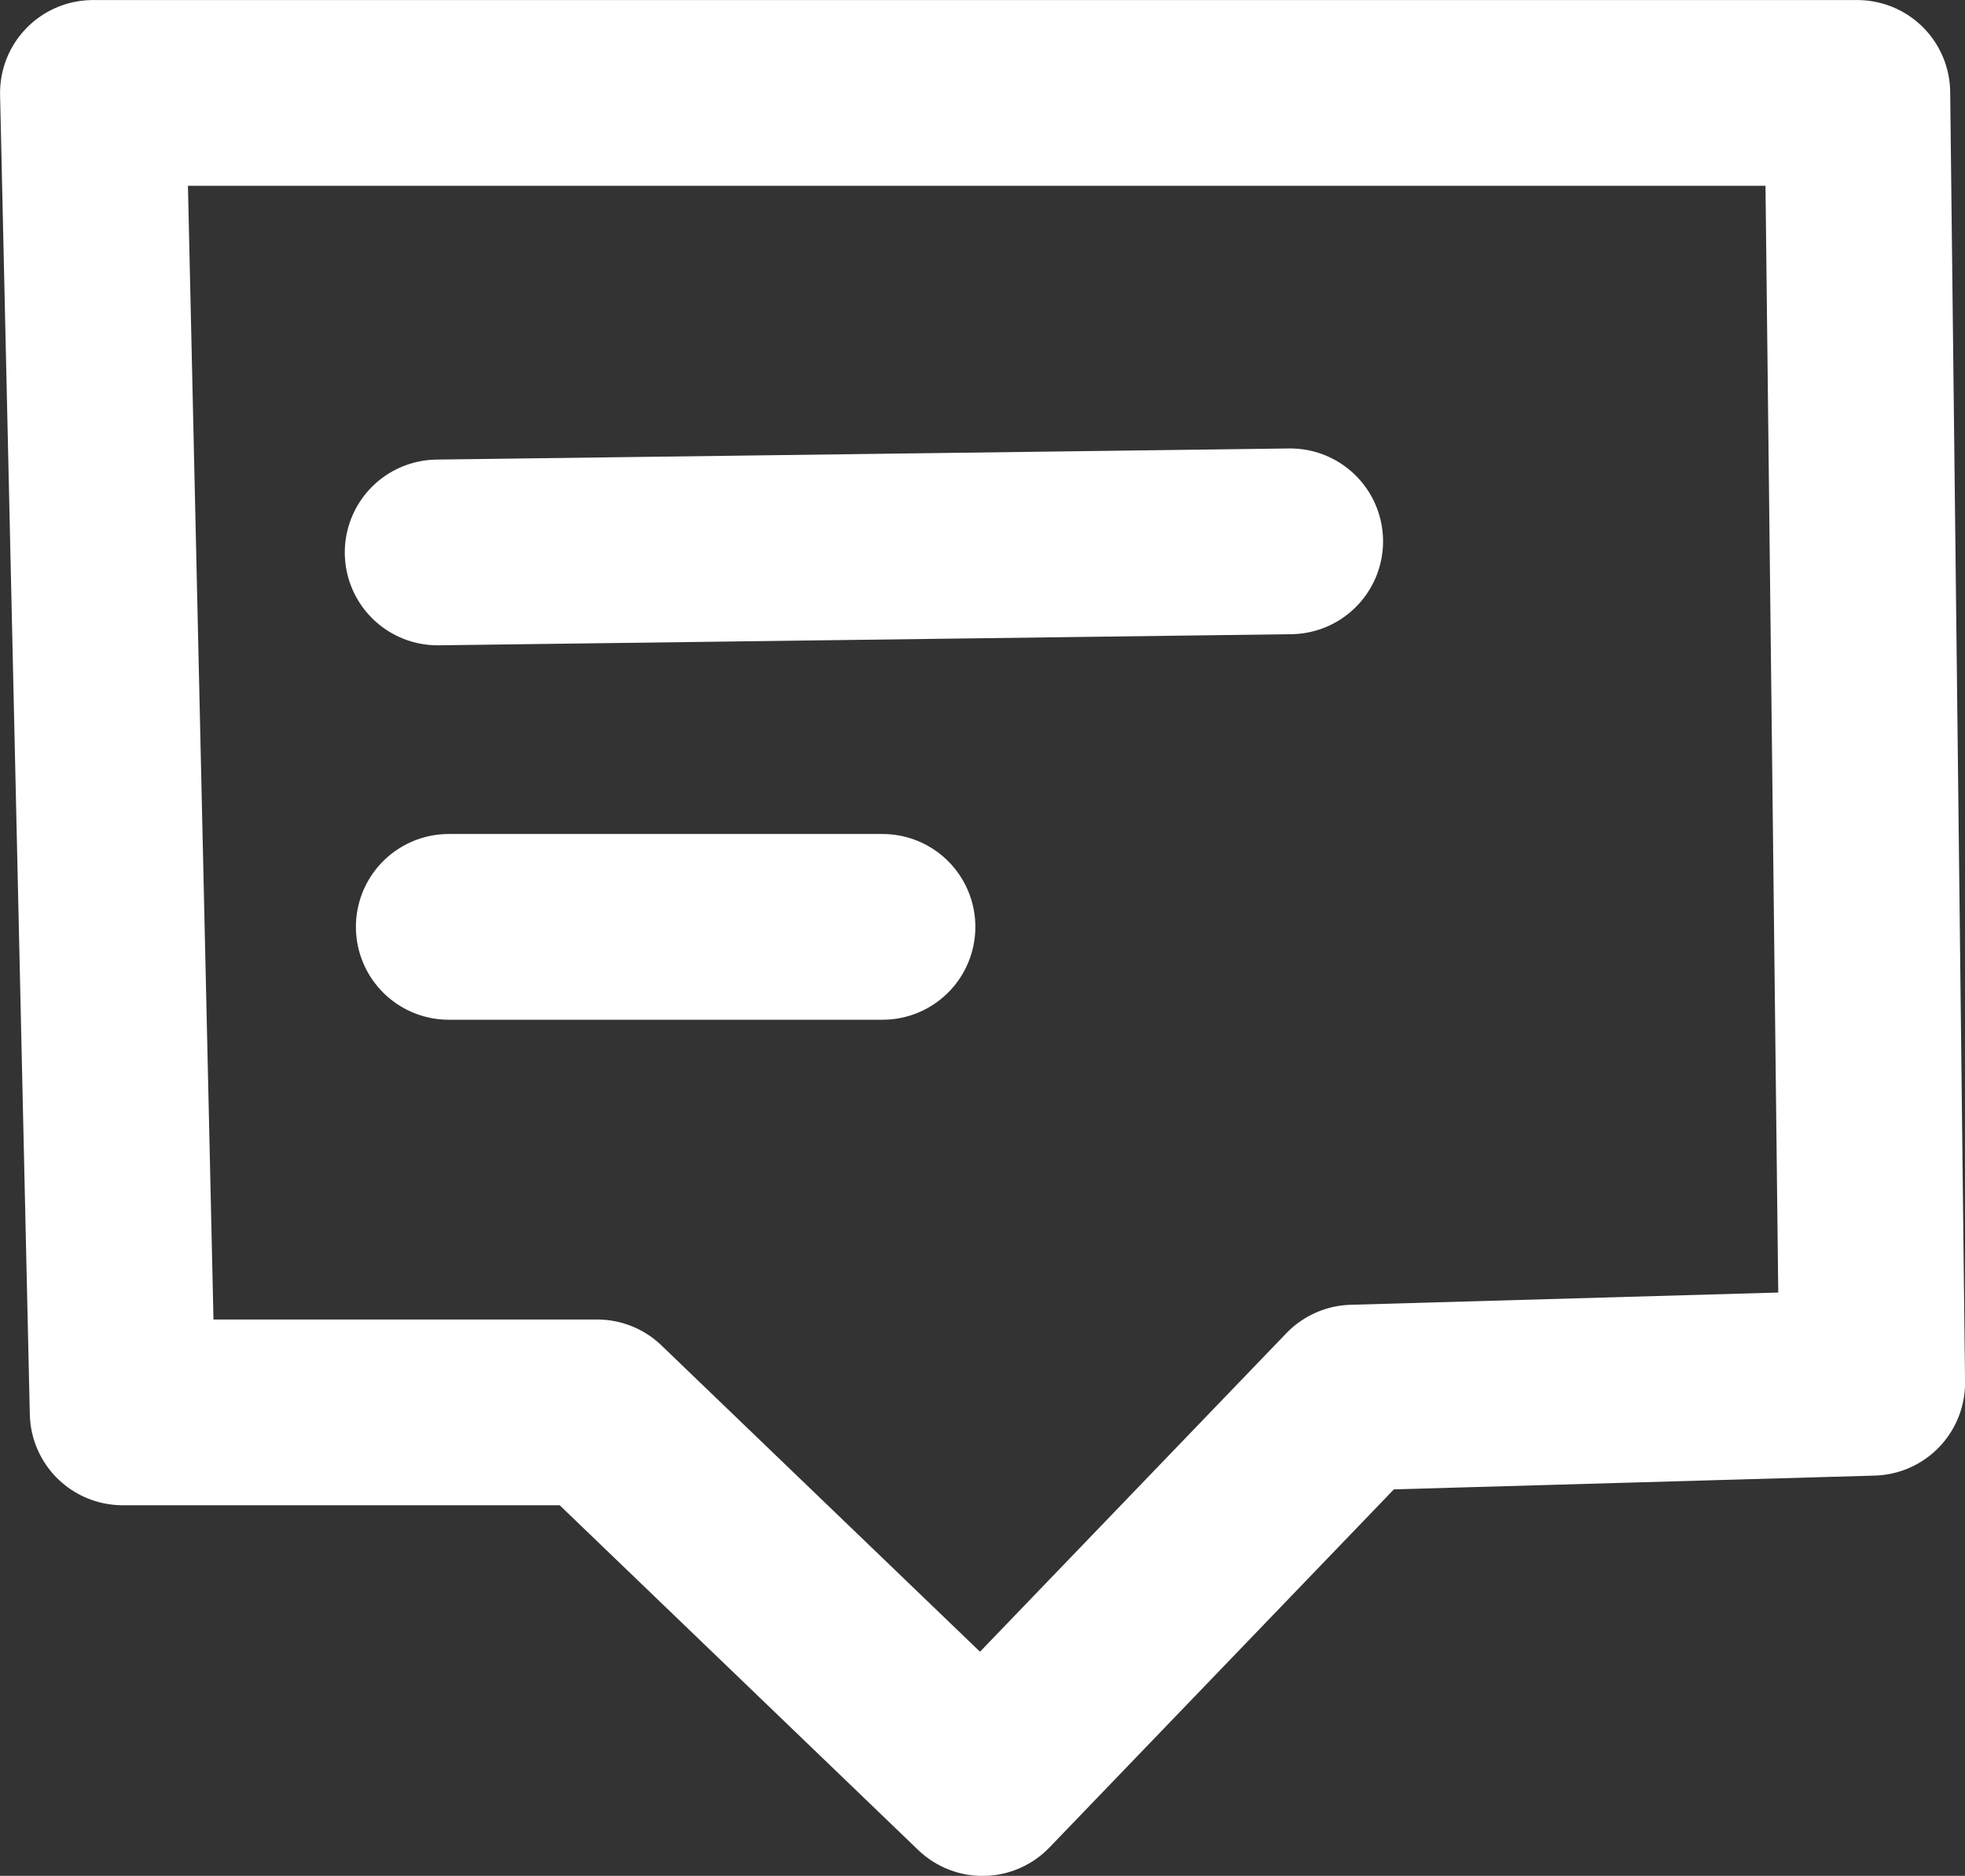
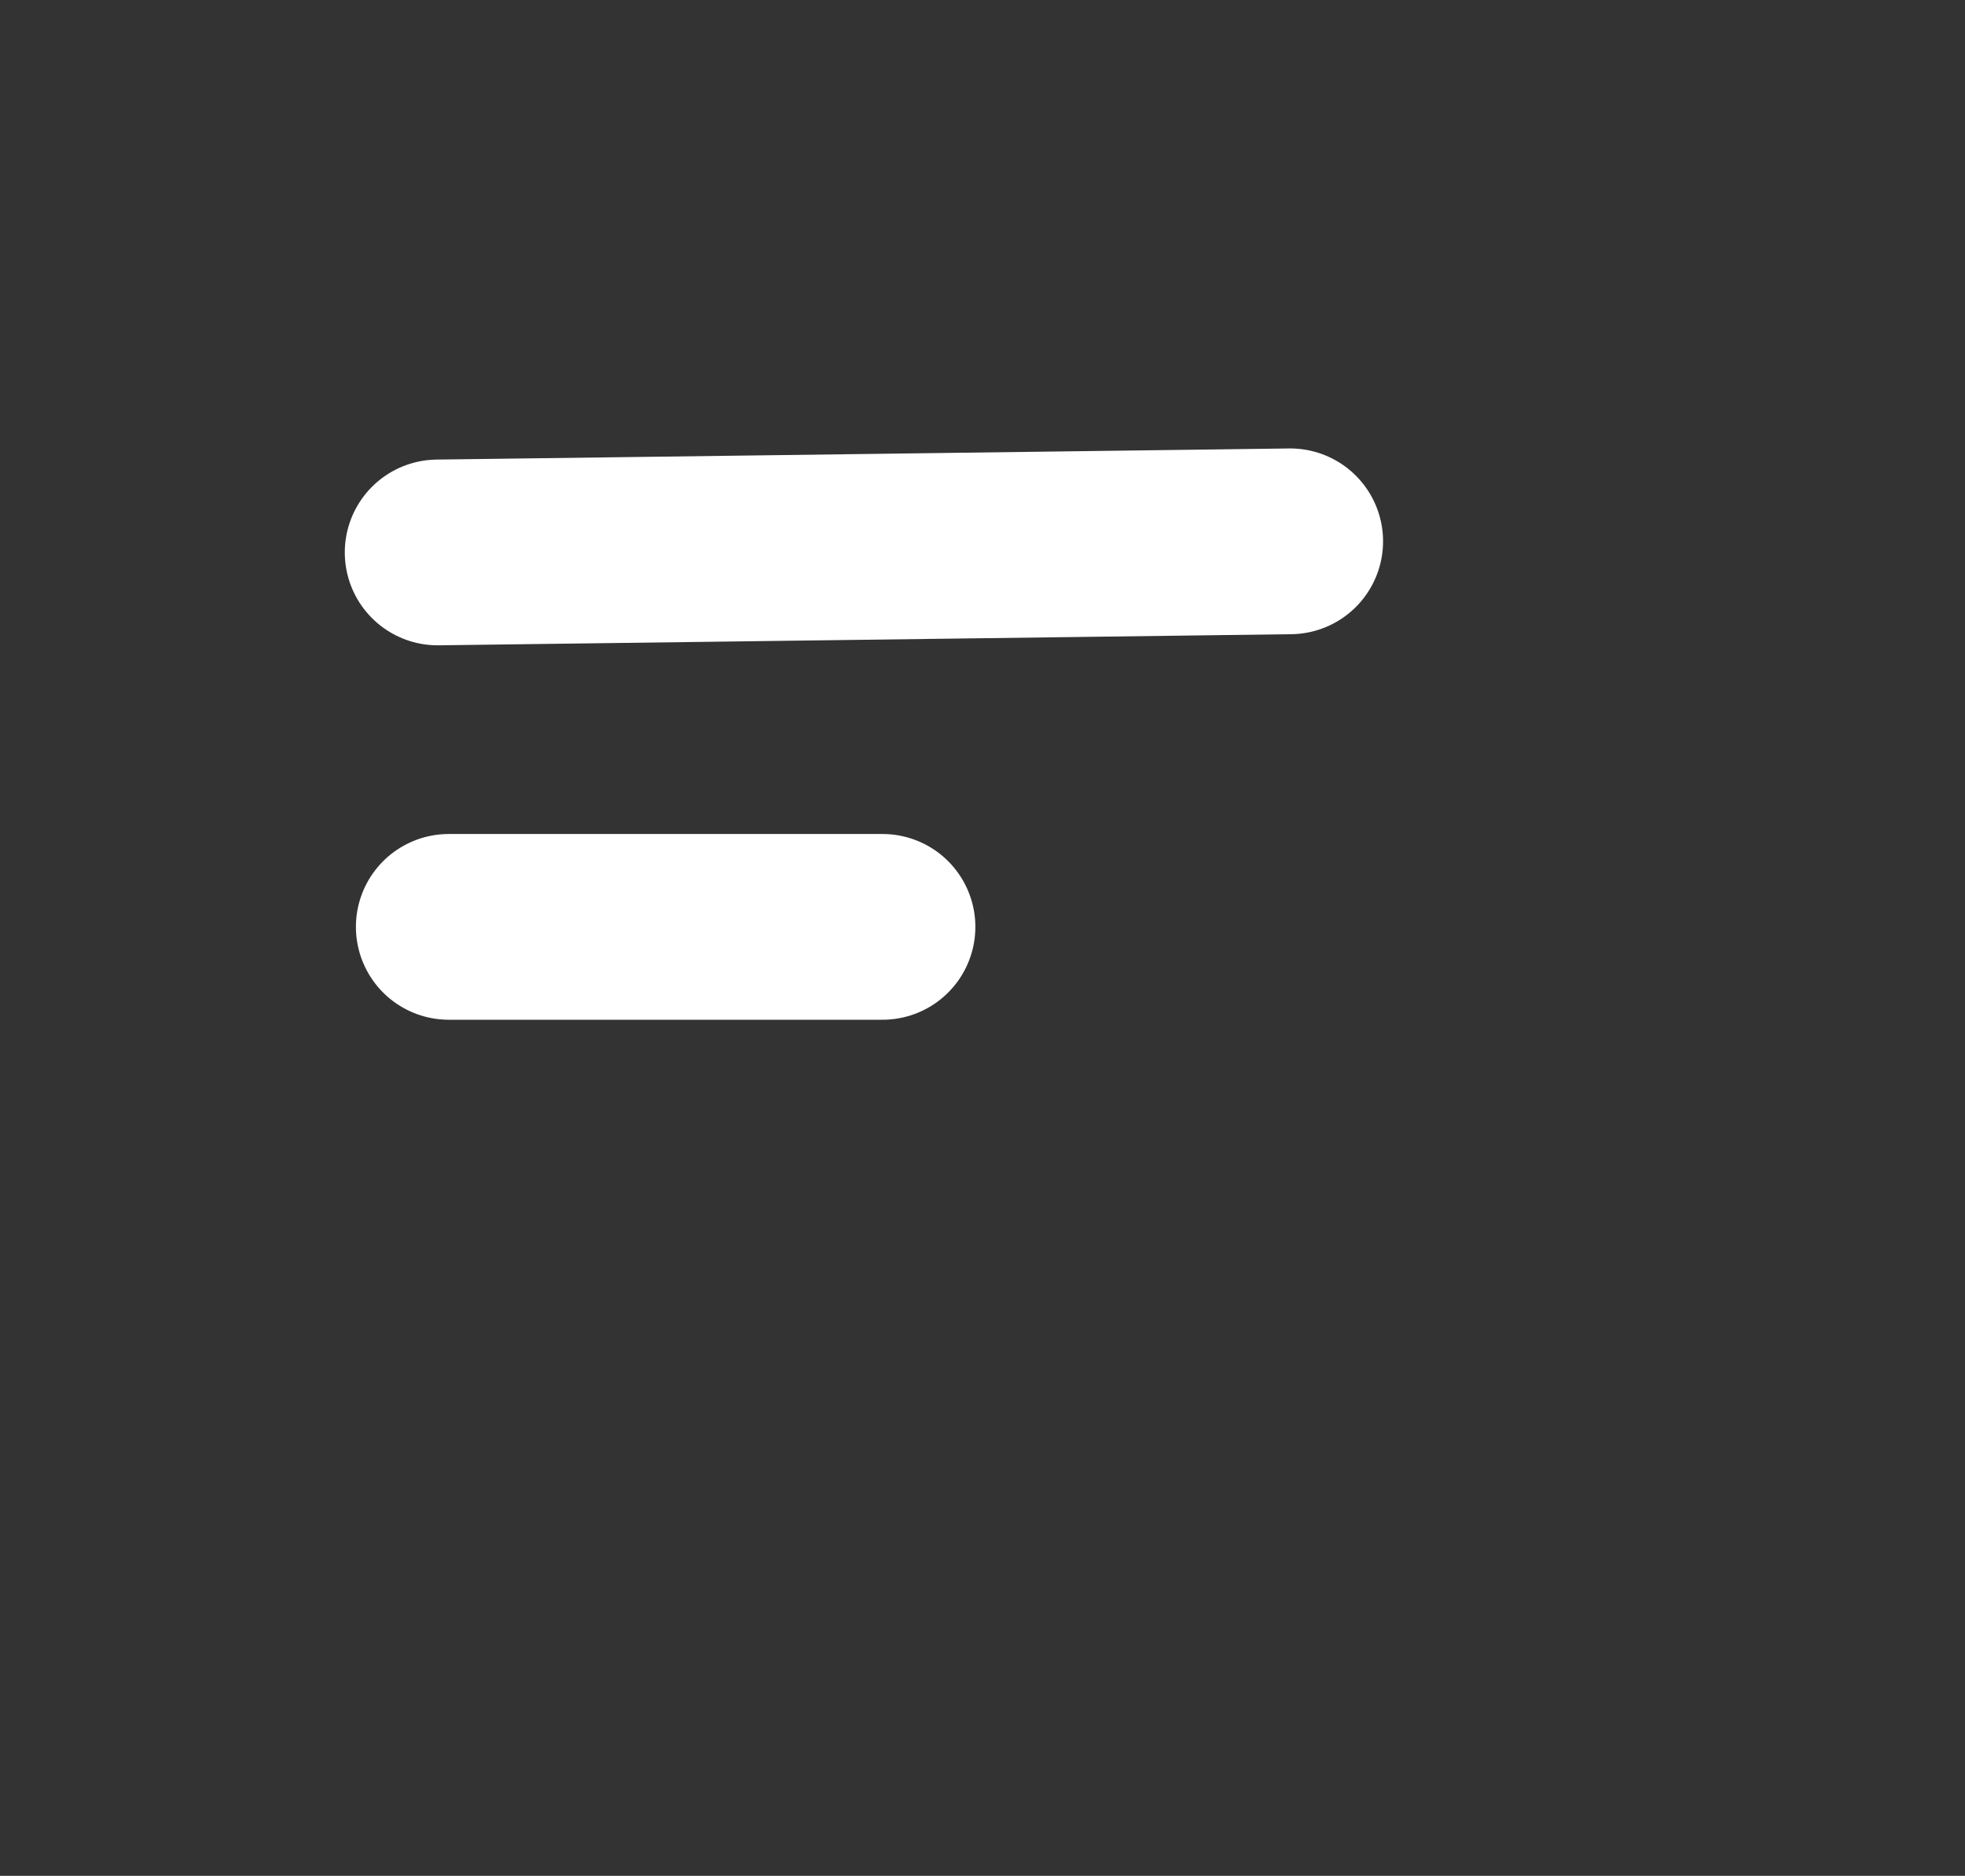
<svg xmlns="http://www.w3.org/2000/svg" xmlns:ns1="http://www.inkscape.org/namespaces/inkscape" xmlns:ns2="http://sodipodi.sourceforge.net/DTD/sodipodi-0.dtd" width="16.787mm" height="16.027mm" viewBox="0 0 16.787 16.027" version="1.1" id="svg5" xml:space="preserve" ns1:version="1.2 (dc2aedaf03, 2022-05-15)" ns2:docname="messengericon.svg">
  <rect x="0" y="0" width="16.787" height="16.027" fill="#333333" stroke="none" />
  <ns2:namedview id="namedview7" pagecolor="#ffffff" bordercolor="#000000" borderopacity="0.25" ns1:showpageshadow="2" ns1:pageopacity="0.0" ns1:pagecheckerboard="0" ns1:deskcolor="#d1d1d1" ns1:document-units="mm" showgrid="false" ns1:zoom="2.0888419" ns1:cx="-97.661774" ns1:cy="11.48962" ns1:window-width="1920" ns1:window-height="1009" ns1:window-x="-8" ns1:window-y="-8" ns1:window-maximized="1" ns1:current-layer="layer1" />
  <defs id="defs2">
    <clipPath clipPathUnits="userSpaceOnUse" id="clipPath4597">
      <rect style="opacity:1;fill:#3d67ef;fill-opacity:1;fill-rule:evenodd;stroke-width:5.468;stroke-linecap:round;stroke-linejoin:round;paint-order:stroke fill markers" id="rect4599" width="102.599" height="158.331" x="21.026" y="-207.224" ry="0.376" />
    </clipPath>
    <clipPath clipPathUnits="userSpaceOnUse" id="clipPath10615">
      <rect style="opacity:1;fill:#3d67ef;fill-opacity:1;fill-rule:evenodd;stroke-width:5.468;stroke-linecap:round;stroke-linejoin:round;paint-order:stroke fill markers" id="rect10617" width="90.371" height="151.704" x="21.026" y="-207.224" ry="5.696" />
    </clipPath>
    <clipPath clipPathUnits="userSpaceOnUse" id="clipPath10711">
-       <rect style="opacity:0.195;fill-opacity:1;fill-rule:evenodd;stroke:#1c2a58;stroke-width:1;stroke-linecap:round;stroke-linejoin:round;stroke-dasharray:none;stroke-opacity:1;paint-order:stroke fill markers" id="rect10713" width="94.492" height="121.345" x="196.584" y="-848.403" ry="2.149" />
-     </clipPath>
+       </clipPath>
    <clipPath clipPathUnits="userSpaceOnUse" id="clipPath10755">
      <rect style="fill:#3d67ef;fill-opacity:1;fill-rule:evenodd;stroke-width:5.468;stroke-linecap:round;stroke-linejoin:round;paint-order:stroke fill markers" id="rect10757" width="90.371" height="151.704" x="205.562" y="-863.268" ry="5.696" transform="rotate(-0.258)" />
    </clipPath>
    <clipPath clipPathUnits="userSpaceOnUse" id="clipPath11605">
      <rect style="opacity:0.195;fill:none;fill-opacity:1;fill-rule:evenodd;stroke:#2c344d;stroke-width:1;stroke-linecap:round;stroke-linejoin:round;stroke-dasharray:none;stroke-opacity:1;paint-order:stroke fill markers" id="rect11607" width="70.578" height="191.312" x="368.294" y="-579.311" ry="0.376" />
    </clipPath>
    <clipPath clipPathUnits="userSpaceOnUse" id="clipPath11611">
-       <rect style="opacity:0.195;fill:none;fill-opacity:1;fill-rule:evenodd;stroke:#2c344d;stroke-width:1;stroke-linecap:round;stroke-linejoin:round;stroke-dasharray:none;stroke-opacity:1;paint-order:stroke fill markers" id="rect11613" width="107.479" height="189.163" x="262.965" y="-573.579" ry="0.376" />
-     </clipPath>
+       </clipPath>
    <clipPath clipPathUnits="userSpaceOnUse" id="clipPath12347">
      <rect style="opacity:0.195;fill:none;fill-opacity:1;fill-rule:evenodd;stroke:#2c344d;stroke-width:1;stroke-linecap:round;stroke-linejoin:round;stroke-dasharray:none;stroke-opacity:1;paint-order:stroke fill markers" id="rect12349" width="95.528" height="160.361" x="379.854" y="-605.813" ry="6.021" transform="rotate(0.425)" />
    </clipPath>
    <clipPath clipPathUnits="userSpaceOnUse" id="clipPath14001">
      <rect style="opacity:0.195;fill:none;fill-opacity:1;fill-rule:evenodd;stroke:#2c344d;stroke-width:1;stroke-linecap:round;stroke-linejoin:round;stroke-dasharray:none;stroke-opacity:1;paint-order:stroke fill markers" id="rect14003" width="44.783" height="166.234" x="627.318" y="-594.717" ry="0.376" />
    </clipPath>
    <clipPath clipPathUnits="userSpaceOnUse" id="clipPath14025">
      <rect style="opacity:0.195;fill:none;fill-opacity:1;fill-rule:evenodd;stroke:#2c344d;stroke-width:1;stroke-linecap:round;stroke-linejoin:round;stroke-dasharray:none;stroke-opacity:1;paint-order:stroke fill markers" id="rect14027" width="95.528" height="160.361" x="529.597" y="-594.89" ry="6.021" transform="rotate(0.425)" ns1:export-filename="step2.png" ns1:export-xdpi="96" ns1:export-ydpi="96" />
    </clipPath>
    <clipPath clipPathUnits="userSpaceOnUse" id="clipPath14042">
      <rect style="opacity:0.195;fill:none;fill-opacity:1;fill-rule:evenodd;stroke:#2c344d;stroke-width:1;stroke-linecap:round;stroke-linejoin:round;stroke-dasharray:none;stroke-opacity:1;paint-order:stroke fill markers" id="rect14044" width="95.528" height="160.361" x="521.131" y="-594.828" ry="6.021" transform="rotate(0.425)" ns1:export-filename="step2.png" ns1:export-xdpi="96" ns1:export-ydpi="96" />
    </clipPath>
    <clipPath clipPathUnits="userSpaceOnUse" id="clipPath3980">
      <rect style="opacity:1;fill:#ffffff;fill-rule:evenodd;stroke:#b3b6c2;stroke-width:0.977;stroke-linecap:round;stroke-linejoin:round;stroke-opacity:1;paint-order:stroke fill markers" id="rect3982" width="158.289" height="124.558" x="896.829" y="-360.01" ry="3.002" transform="matrix(1,0.008,-0.013,1,0,0)" />
    </clipPath>
    <clipPath clipPathUnits="userSpaceOnUse" id="clipPath4273">
      <circle style="opacity:1;fill:none;fill-rule:evenodd;stroke:#d1d7e9;stroke-width:1.016;stroke-linecap:round;stroke-linejoin:round;stroke-dasharray:none;stroke-opacity:1;paint-order:stroke fill markers" id="circle4275" cx="1019.437" cy="-300.9" r="22.742" transform="rotate(1.678)" />
    </clipPath>
    <clipPath clipPathUnits="userSpaceOnUse" id="clipPath4325">
-       <rect style="opacity:1;fill:#ffffff;fill-rule:evenodd;stroke:#b3b6c2;stroke-width:0.977;stroke-linecap:round;stroke-linejoin:round;stroke-opacity:1;paint-order:stroke fill markers" id="rect4327" width="158.289" height="124.558" x="1795.397" y="-457.727" ry="3.002" transform="matrix(1,0.006,-0.01,1,0,0)" />
-     </clipPath>
+       </clipPath>
    <clipPath clipPathUnits="userSpaceOnUse" id="clipPath4475">
      <rect style="opacity:1;fill:#ffffff;fill-rule:evenodd;stroke:#b3b6c2;stroke-width:0.977;stroke-linecap:round;stroke-linejoin:round;stroke-opacity:1;paint-order:stroke fill markers" id="rect4477" width="158.289" height="124.558" x="1291.217" y="-773.021" ry="3.002" transform="matrix(1,0.014,-0.019,1,0,0)" />
    </clipPath>
    <clipPath clipPathUnits="userSpaceOnUse" id="clipPath6241">
      <rect style="opacity:1;fill:#f5f5f9;fill-opacity:1;fill-rule:evenodd;stroke:#b3b6c2;stroke-width:0.864;stroke-linecap:round;stroke-linejoin:round;stroke-opacity:1;paint-order:stroke fill markers" id="rect6243" width="100.989" height="152.905" x="953.918" y="-771.782" ry="3.685" transform="matrix(1,0.015,0.007,1,0,0)" />
    </clipPath>
    <clipPath clipPathUnits="userSpaceOnUse" id="clipPath6248">
      <circle style="opacity:1;fill:none;fill-rule:evenodd;stroke:#d1d7e9;stroke-width:0.867;stroke-linecap:round;stroke-linejoin:round;stroke-dasharray:none;stroke-opacity:1;paint-order:stroke fill markers" id="circle6250" cx="1881.321" cy="-412.552" r="19.419" transform="rotate(1.556)" />
    </clipPath>
    <clipPath clipPathUnits="userSpaceOnUse" id="clipPath6398">
      <circle style="opacity:1;fill:none;fill-rule:evenodd;stroke:#d1d7e9;stroke-width:1.456;stroke-linecap:round;stroke-linejoin:round;stroke-dasharray:none;stroke-opacity:1;paint-order:stroke fill markers" id="circle6400" cx="1927.813" cy="-452.128" r="32.594" transform="rotate(1.753)" />
    </clipPath>
    <clipPath clipPathUnits="userSpaceOnUse" id="clipPath6454">
      <rect style="opacity:1;fill:#ffffff;fill-rule:evenodd;stroke:#b3b6c2;stroke-width:0.977;stroke-linecap:round;stroke-linejoin:round;stroke-opacity:1;paint-order:stroke fill markers" id="rect6456" width="158.289" height="124.558" x="1795.397" y="-457.727" ry="3.002" transform="matrix(1,0.004,-0.009,1,0,0)" />
    </clipPath>
    <clipPath clipPathUnits="userSpaceOnUse" id="clipPath6530">
-       <rect style="opacity:1;fill:#ecedf6;fill-opacity:1;fill-rule:evenodd;stroke:none;stroke-width:0.82;stroke-linecap:round;stroke-linejoin:round;stroke-dasharray:none;stroke-opacity:1;paint-order:stroke fill markers" id="rect6532" width="86.341" height="175.191" x="1776.268" y="-507.3" ry="0.376" />
-     </clipPath>
+       </clipPath>
    <clipPath clipPathUnits="userSpaceOnUse" id="clipPath6568">
      <rect style="opacity:1;fill:#ffffff;fill-rule:evenodd;stroke:#b3b6c2;stroke-width:0.977;stroke-linecap:round;stroke-linejoin:round;stroke-opacity:1;paint-order:stroke fill markers" id="rect6570" width="158.289" height="124.558" x="1795.397" y="-457.727" ry="3.002" transform="matrix(1,-0.006,8.7626068e-4,1,0,0)" />
    </clipPath>
    <clipPath clipPathUnits="userSpaceOnUse" id="clipPath1746">
      <rect style="fill:#538dfb;fill-opacity:1;fill-rule:evenodd;stroke:#ec0f57;stroke-width:1.176;stroke-linecap:round;stroke-linejoin:round;paint-order:stroke fill markers" id="rect1748" width="202.885" height="202.885" x="1483.035" y="-1485.497" ry="0.478" />
    </clipPath>
    <filter ns1:label="Sharpen" ns1:menu="Image Effects" ns1:menu-tooltip="Sharpen edges and boundaries within the object, force=0.15" style="color-interpolation-filters:sRGB" id="filter1752" x="0" y="0" width="1" height="1">
      <feConvolveMatrix order="3 3" kernelMatrix="0 -0.15 0 -0.15 1.6 -0.15 0 -0.15 0" divisor="1" in="SourceGraphic" targetX="1" targetY="1" id="feConvolveMatrix1750" />
    </filter>
    <clipPath clipPathUnits="userSpaceOnUse" id="clipPath1768">
      <rect style="fill:#538dfb;fill-opacity:1;fill-rule:evenodd;stroke:#ec0f57;stroke-width:0.871;stroke-linecap:round;stroke-linejoin:round;paint-order:stroke fill markers" id="rect1770" width="109.229" height="109.229" x="1762.43" y="-1417.234" ry="0.349" />
    </clipPath>
    <filter ns1:label="Sharpen" ns1:menu="Image Effects" ns1:menu-tooltip="Sharpen edges and boundaries within the object, force=0.15" style="color-interpolation-filters:sRGB" id="filter1774" x="0" y="0" width="1" height="1">
      <feConvolveMatrix order="3 3" kernelMatrix="0 -0.15 0 -0.15 1.6 -0.15 0 -0.15 0" divisor="1" in="SourceGraphic" targetX="1" targetY="1" id="feConvolveMatrix1772" />
    </filter>
    <filter ns1:label="Sharpen" ns1:menu="Image Effects" ns1:menu-tooltip="Sharpen edges and boundaries within the object, force=0.15" style="color-interpolation-filters:sRGB" id="filter1790" x="0" y="0" width="1" height="1">
      <feConvolveMatrix order="3 3" kernelMatrix="0 -0.15 0 -0.15 1.6 -0.15 0 -0.15 0" divisor="1" in="SourceGraphic" targetX="1" targetY="1" id="feConvolveMatrix1788" />
    </filter>
    <clipPath clipPathUnits="userSpaceOnUse" id="clipPath1794">
      <rect style="fill:#538dfb;fill-opacity:1;fill-rule:evenodd;stroke:#ec0f57;stroke-width:0.875;stroke-linecap:round;stroke-linejoin:round;paint-order:stroke fill markers" id="rect1796" width="92.121" height="92.121" x="1956.028" y="-1403.959" ry="0.355" />
    </clipPath>
    <clipPath clipPathUnits="userSpaceOnUse" id="clipPath2197">
      <rect style="fill:#538dfb;fill-opacity:1;fill-rule:evenodd;stroke:none;stroke-width:0.884;stroke-linecap:round;stroke-linejoin:round;paint-order:stroke fill markers" id="rect2199" width="85.64" height="149.302" x="2867.971" y="-1481.262" ry="0.356" />
    </clipPath>
    <filter ns1:label="Sharpen" ns1:menu="Image Effects" ns1:menu-tooltip="Sharpen edges and boundaries within the object, force=0.15" style="color-interpolation-filters:sRGB" id="filter2203" x="0" y="0" width="1" height="1">
      <feConvolveMatrix order="3 3" kernelMatrix="0 -0.15 0 -0.15 1.6 -0.15 0 -0.15 0" divisor="1" in="SourceGraphic" targetX="1" targetY="1" id="feConvolveMatrix2201" result="fbSourceGraphic" />
      <feColorMatrix result="fbSourceGraphicAlpha" in="fbSourceGraphic" values="0 0 0 -1 0 0 0 0 -1 0 0 0 0 -1 0 0 0 0 1 0" id="feColorMatrix2205" />
      <feConvolveMatrix id="feConvolveMatrix2207" order="3 3" kernelMatrix="0 -0.15 0 -0.15 1.6 -0.15 0 -0.15 0" divisor="1" in="fbSourceGraphic" targetX="1" targetY="1" />
    </filter>
    <filter ns1:label="Sharpen" ns1:menu="Image Effects" ns1:menu-tooltip="Sharpen edges and boundaries within the object, force=0.15" style="color-interpolation-filters:sRGB" id="filter2211" x="0" y="0" width="1" height="1">
      <feConvolveMatrix order="3 3" kernelMatrix="0 -0.15 0 -0.15 1.6 -0.15 0 -0.15 0" divisor="1" in="SourceGraphic" targetX="1" targetY="1" id="feConvolveMatrix2209" />
    </filter>
    <filter ns1:label="Sharpen" ns1:menu="Image Effects" ns1:menu-tooltip="Sharpen edges and boundaries within the object, force=0.15" style="color-interpolation-filters:sRGB" id="filter2215" x="0" y="0" width="1" height="1">
      <feConvolveMatrix order="3 3" kernelMatrix="0 -0.15 0 -0.15 1.6 -0.15 0 -0.15 0" divisor="1" in="SourceGraphic" targetX="1" targetY="1" id="feConvolveMatrix2213" />
    </filter>
    <clipPath clipPathUnits="userSpaceOnUse" id="clipPath2283">
      <rect style="fill:#538dfb;fill-opacity:1;fill-rule:evenodd;stroke:none;stroke-width:0.926;stroke-linecap:round;stroke-linejoin:round;paint-order:stroke fill markers" id="rect2285" width="88.159" height="100.065" x="2758.677" y="-1449.599" ry="0.373" />
    </clipPath>
    <clipPath clipPathUnits="userSpaceOnUse" id="clipPath2302">
      <rect style="fill:#538dfb;fill-opacity:1;fill-rule:evenodd;stroke:none;stroke-width:0.884;stroke-linecap:round;stroke-linejoin:round;paint-order:stroke fill markers" id="rect2304" width="84.175" height="95.543" x="2868.835" y="-1471.434" ry="0.356" />
    </clipPath>
    <clipPath clipPathUnits="userSpaceOnUse" id="clipPath2310">
      <rect style="fill:#538dfb;fill-opacity:1;fill-rule:evenodd;stroke:none;stroke-width:0.926;stroke-linecap:round;stroke-linejoin:round;paint-order:stroke fill markers" id="rect2312" width="88.159" height="100.065" x="2963.16" y="-1469.449" ry="0.373" />
    </clipPath>
    <filter ns1:label="Sharpen" ns1:menu="Image Effects" ns1:menu-tooltip="Sharpen edges and boundaries within the object, force=0.15" style="color-interpolation-filters:sRGB" id="filter2316" x="0" y="0" width="1" height="1">
      <feConvolveMatrix order="3 3" kernelMatrix="0 -0.15 0 -0.15 1.6 -0.15 0 -0.15 0" divisor="1" in="SourceGraphic" targetX="1" targetY="1" id="feConvolveMatrix2314" />
    </filter>
  </defs>
  <g ns1:label="Layer 1" ns1:groupmode="layer" id="layer1" transform="translate(-3061.963,1600.096)">
-     <path style="fill:none;fill-rule:evenodd;stroke:#ffffff;stroke-width:1.587;stroke-linecap:round;stroke-linejoin:round;paint-order:stroke fill markers" d="m 3062.757,-1599.302 h 15.073 l 0.127,11.02 -4.433,0.127 -3.167,3.293 -3.293,-3.167 h -4.053 z" id="path12811" />
    <path style="fill:none;fill-rule:evenodd;stroke:#ffffff;stroke-width:1.587;stroke-linecap:round;stroke-linejoin:round;paint-order:stroke fill markers" d="m 3065.702,-1595.376 7.283,-0.095" id="path12813" />
    <path style="fill:none;fill-rule:evenodd;stroke:#ffffff;stroke-width:1.587;stroke-linecap:round;stroke-linejoin:round;paint-order:stroke fill markers" d="m 3065.797,-1592.177 h 3.705" id="path12815" />
  </g>
</svg>